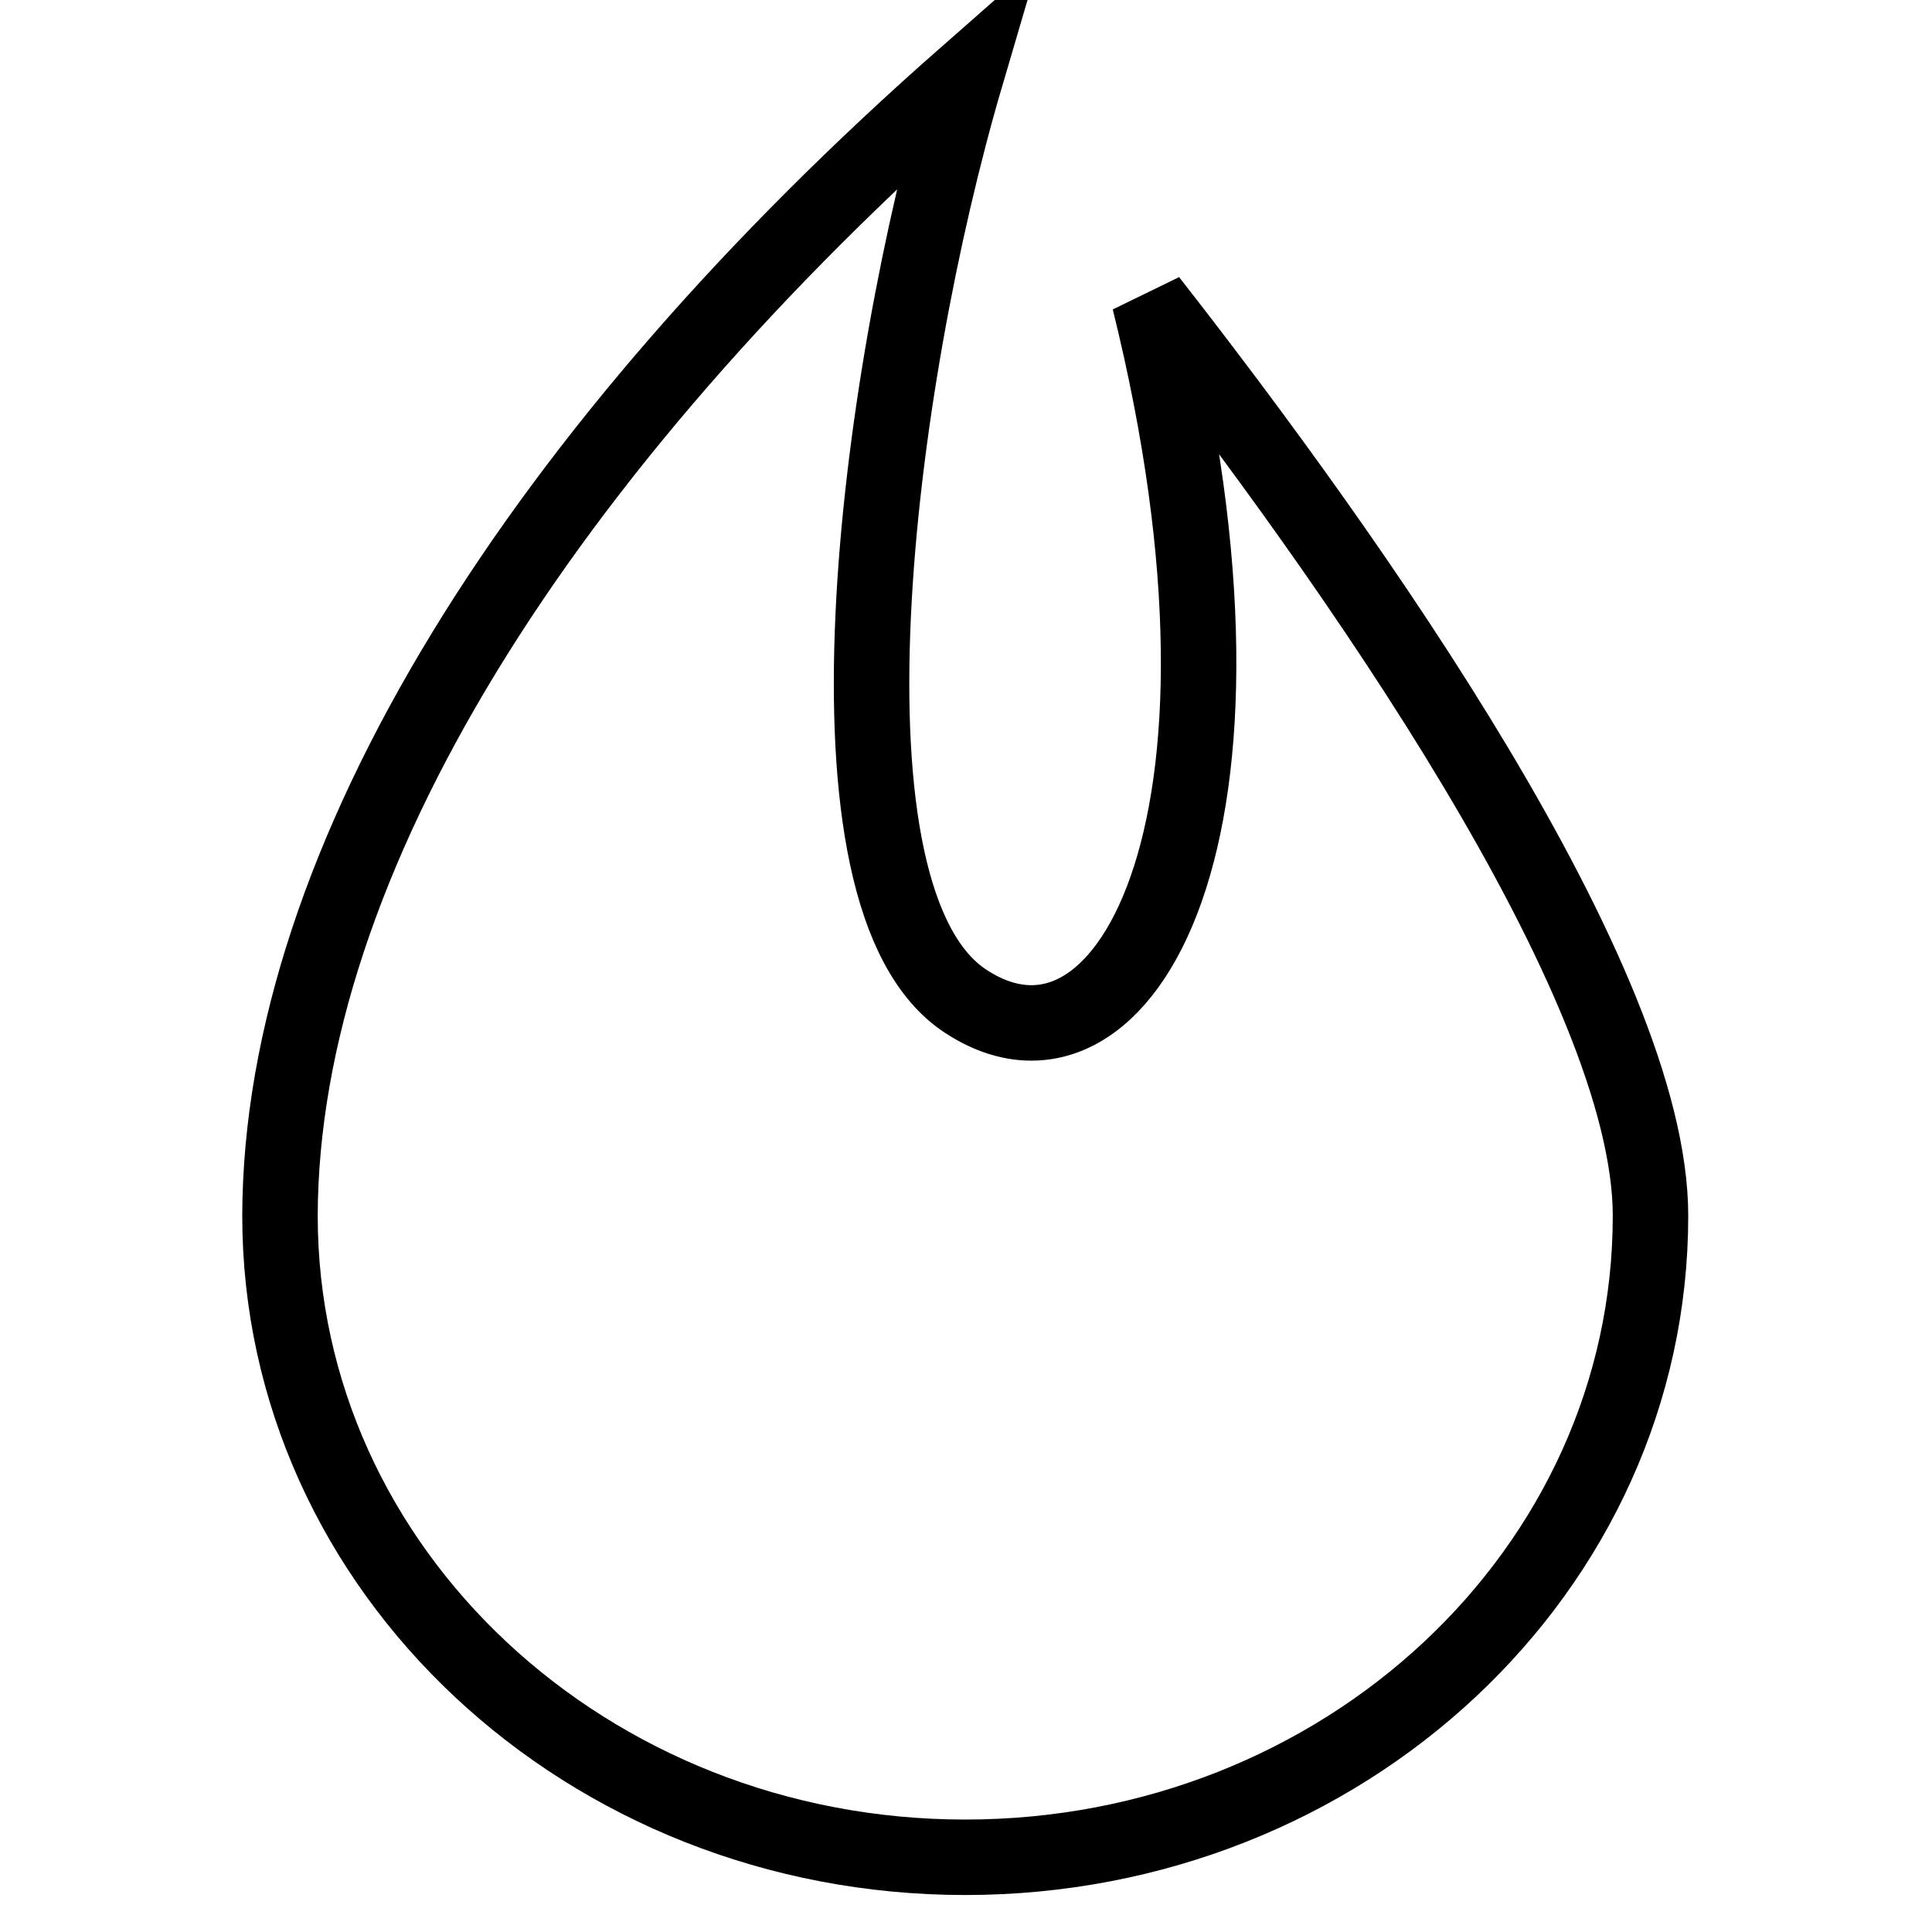
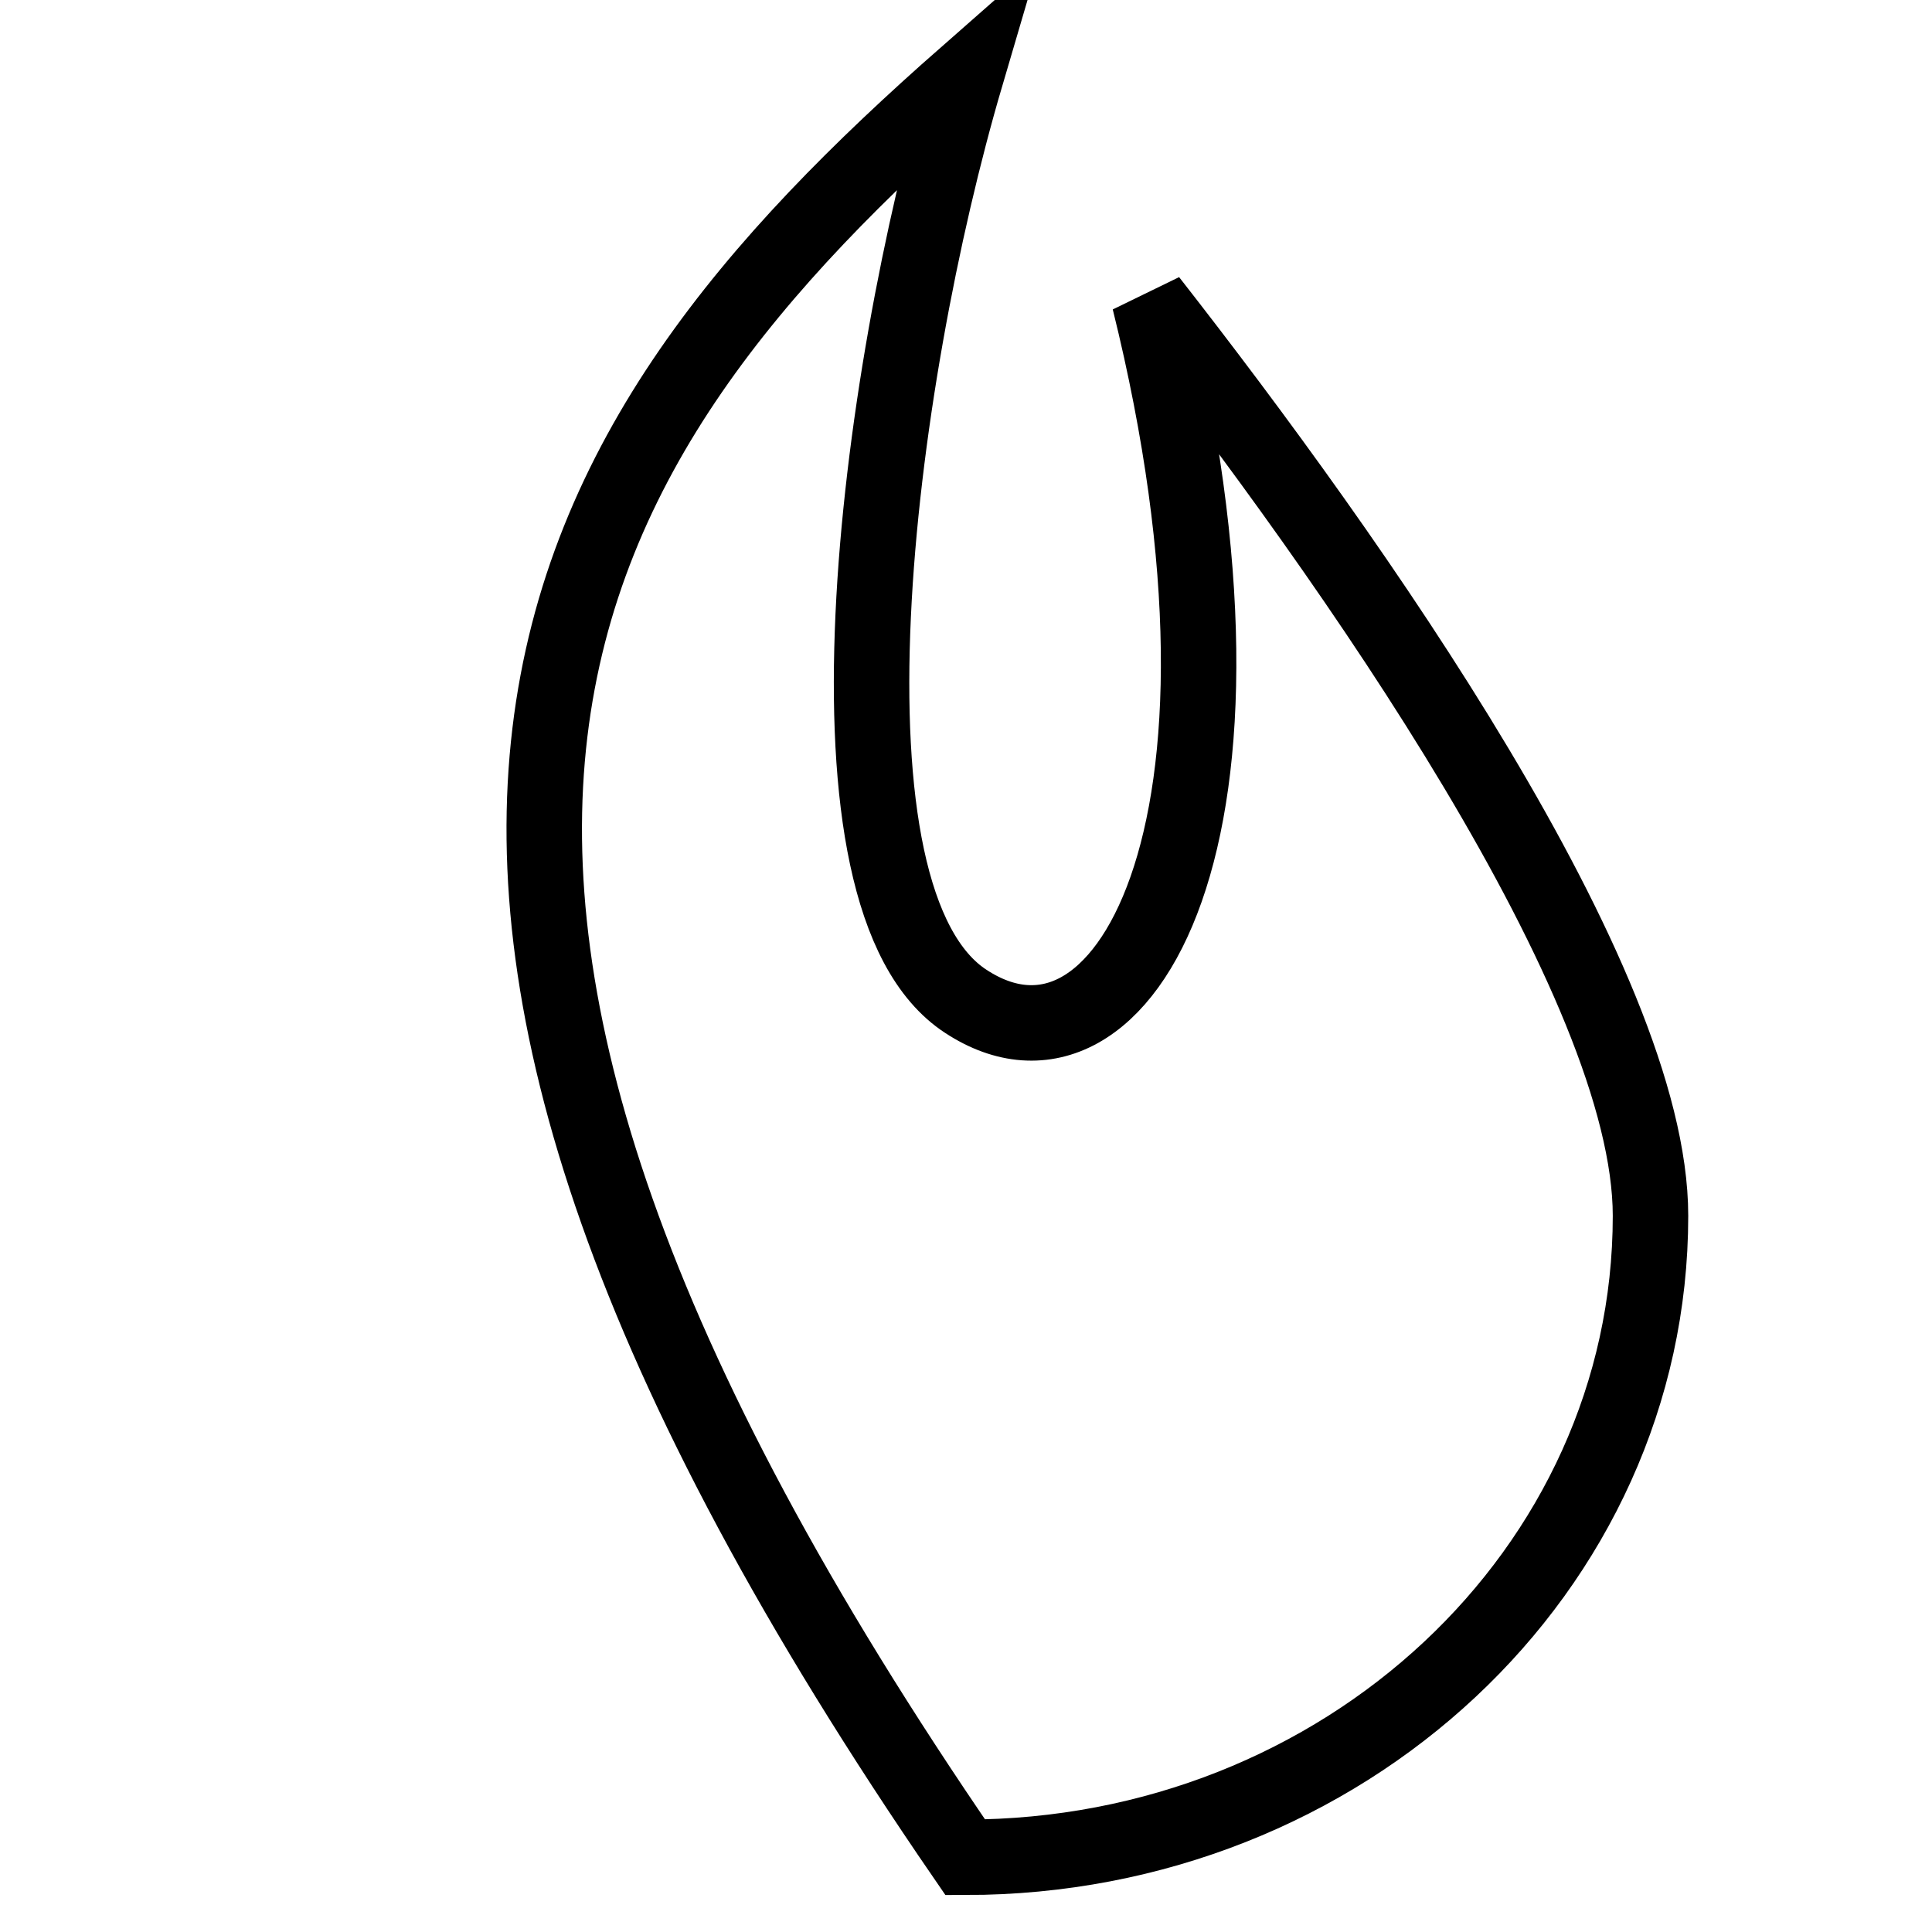
<svg xmlns="http://www.w3.org/2000/svg" version="1.1" x="0px" y="0px" viewBox="0 0 256 256" enable-background="new 0 0 256 256" xml:space="preserve">
  <g>
-     <path stroke-width="10" fill-opacity="0" stroke="#000000" d="M128,10c-12,40.8-20.8,109.2,0,122.7c20.8,13.6,41.8-22.3,24.3-92.9c26.9,34.4,66.4,90.3,66.4,121.3 c0,47-40.7,85-90.8,85c-50.1,0-90.8-38-90.8-85C37.2,114.1,71.8,59.4,128,10z" />
+     <path stroke-width="10" fill-opacity="0" stroke="#000000" d="M128,10c-12,40.8-20.8,109.2,0,122.7c20.8,13.6,41.8-22.3,24.3-92.9c26.9,34.4,66.4,90.3,66.4,121.3 c0,47-40.7,85-90.8,85C37.2,114.1,71.8,59.4,128,10z" />
  </g>
</svg>